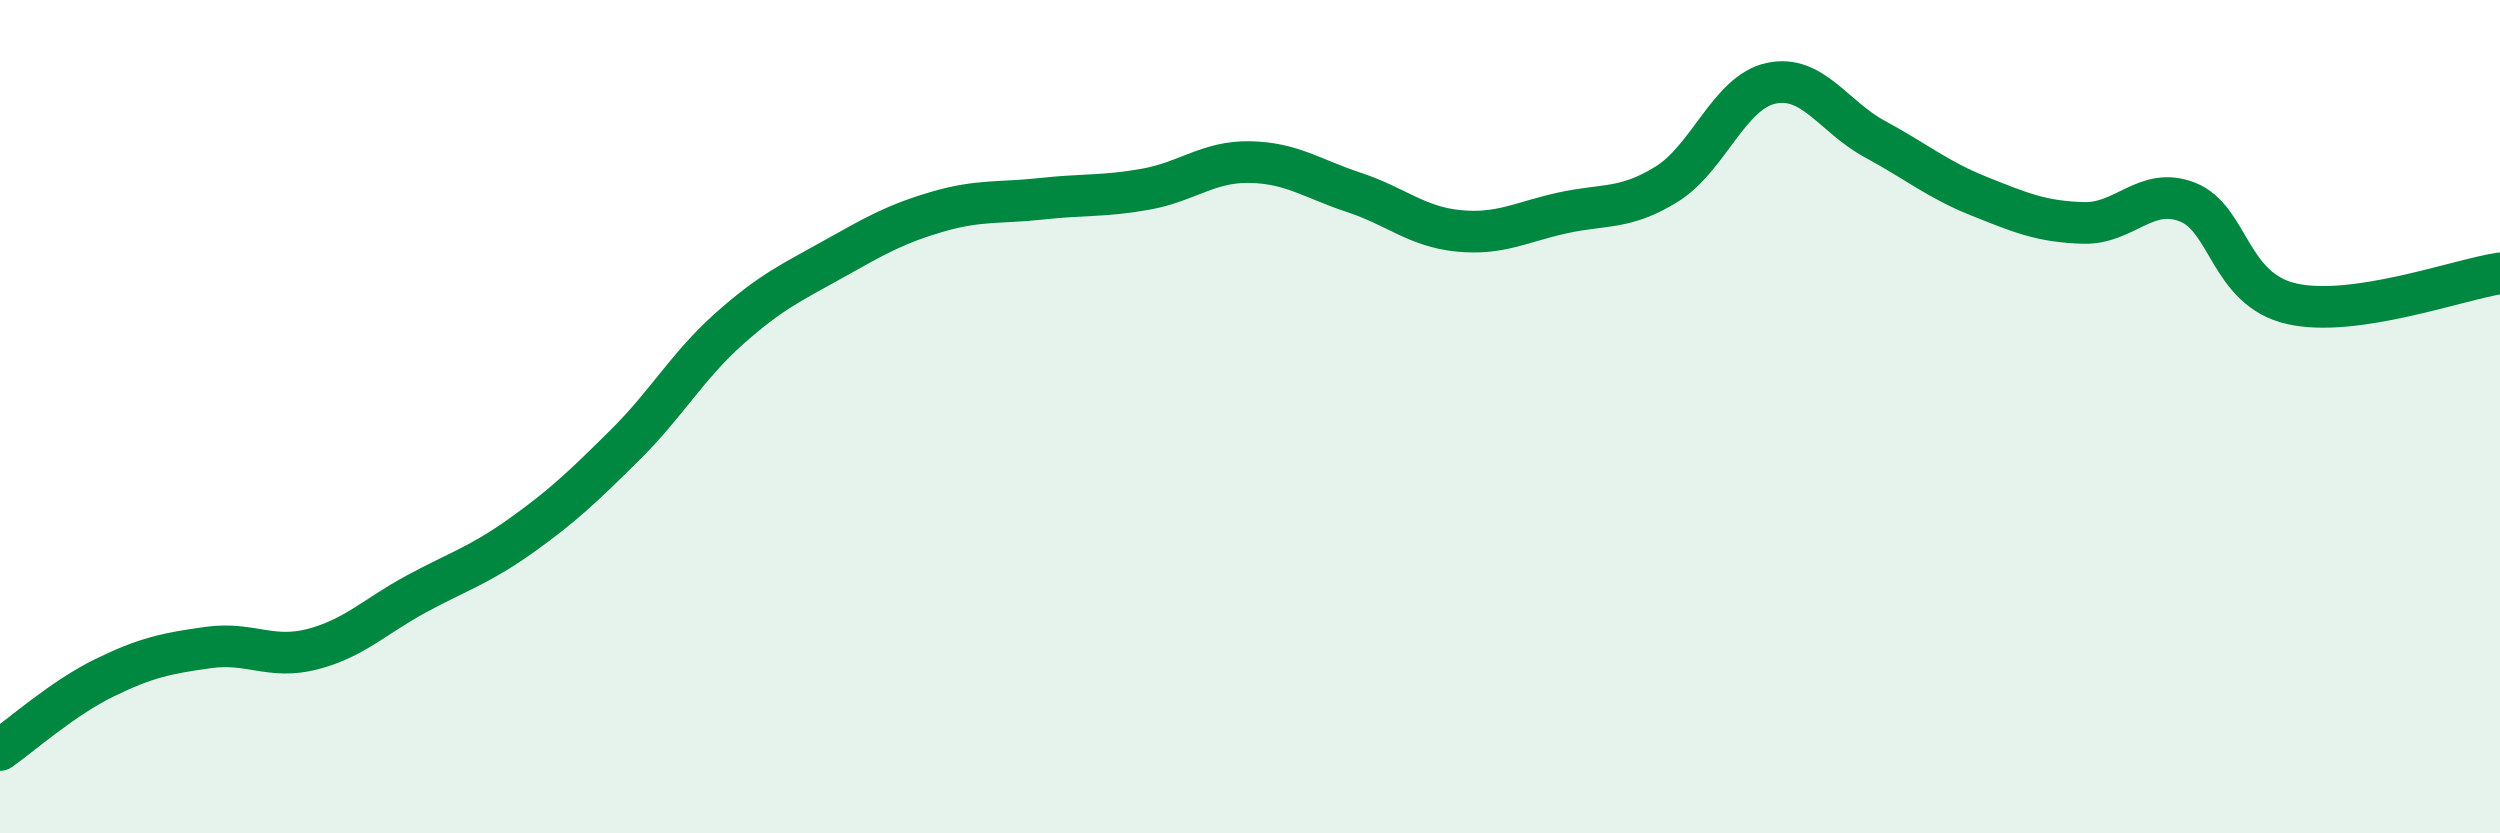
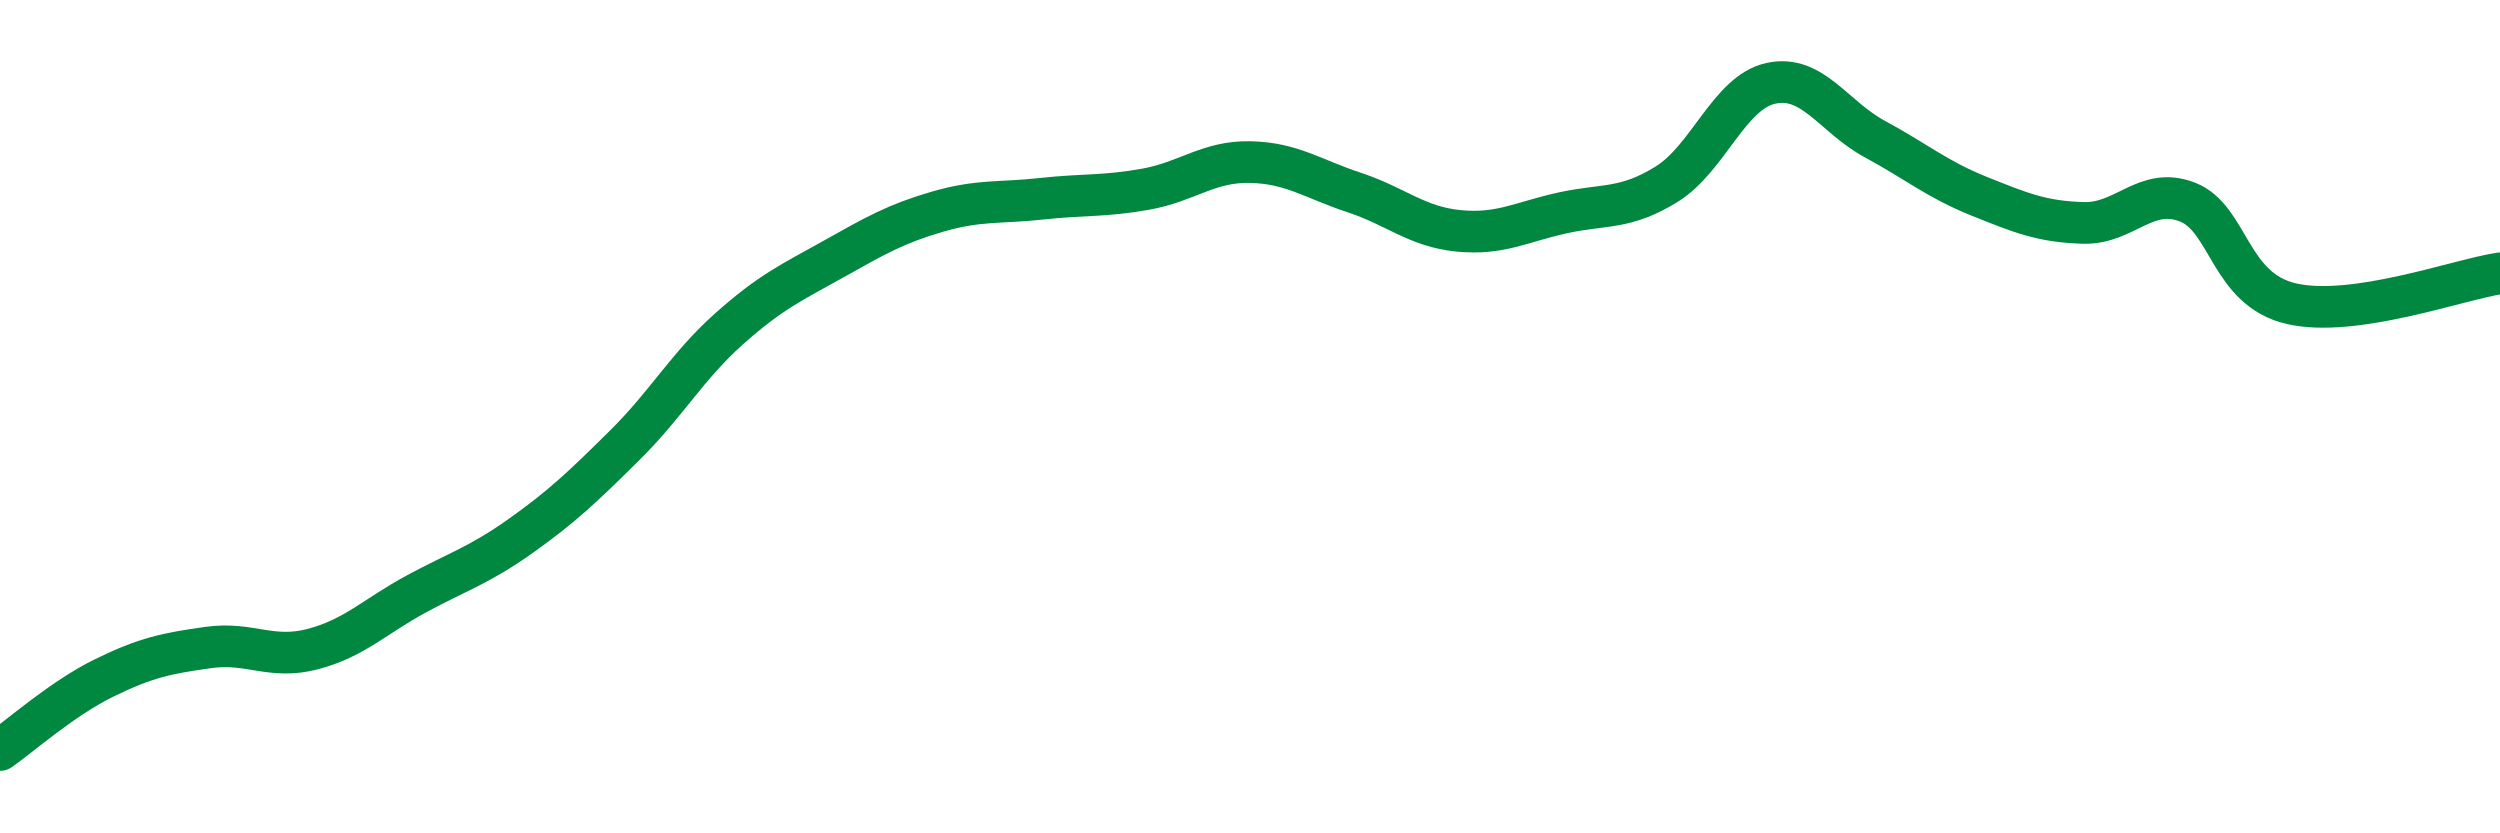
<svg xmlns="http://www.w3.org/2000/svg" width="60" height="20" viewBox="0 0 60 20">
-   <path d="M 0,18 C 0.5,17.65 1.5,16.76 2.5,16.27 C 3.5,15.78 4,15.68 5,15.54 C 6,15.4 6.5,15.84 7.5,15.58 C 8.5,15.32 9,14.79 10,14.25 C 11,13.71 11.5,13.57 12.5,12.86 C 13.5,12.15 14,11.67 15,10.68 C 16,9.69 16.5,8.78 17.5,7.89 C 18.5,7 19,6.78 20,6.22 C 21,5.66 21.5,5.37 22.5,5.08 C 23.5,4.79 24,4.88 25,4.77 C 26,4.66 26.5,4.72 27.5,4.54 C 28.5,4.36 29,3.87 30,3.89 C 31,3.91 31.5,4.29 32.5,4.62 C 33.5,4.95 34,5.44 35,5.54 C 36,5.64 36.5,5.33 37.5,5.11 C 38.5,4.89 39,5.04 40,4.42 C 41,3.8 41.5,2.22 42.5,2 C 43.5,1.78 44,2.8 45,3.34 C 46,3.88 46.5,4.31 47.5,4.71 C 48.5,5.11 49,5.32 50,5.35 C 51,5.38 51.5,4.46 52.5,4.85 C 53.5,5.24 53.5,6.95 55,7.29 C 56.5,7.63 59,6.71 60,6.56L60 20L0 20Z" fill="#008740" opacity="0.1" stroke-linecap="round" stroke-linejoin="round" />
  <path d="M 0,18 C 0.5,17.65 1.5,16.76 2.5,16.27 C 3.5,15.78 4,15.68 5,15.54 C 6,15.4 6.5,15.84 7.5,15.58 C 8.5,15.32 9,14.79 10,14.25 C 11,13.71 11.5,13.57 12.5,12.86 C 13.5,12.15 14,11.67 15,10.68 C 16,9.69 16.5,8.78 17.5,7.89 C 18.5,7 19,6.78 20,6.22 C 21,5.66 21.5,5.37 22.5,5.08 C 23.5,4.79 24,4.88 25,4.77 C 26,4.66 26.5,4.72 27.5,4.54 C 28.5,4.36 29,3.87 30,3.89 C 31,3.91 31.5,4.29 32.5,4.62 C 33.5,4.95 34,5.44 35,5.54 C 36,5.64 36.5,5.33 37.5,5.11 C 38.5,4.89 39,5.04 40,4.42 C 41,3.8 41.5,2.22 42.5,2 C 43.5,1.78 44,2.8 45,3.34 C 46,3.88 46.5,4.31 47.5,4.71 C 48.5,5.11 49,5.32 50,5.35 C 51,5.38 51.5,4.46 52.5,4.85 C 53.5,5.24 53.5,6.95 55,7.29 C 56.5,7.63 59,6.71 60,6.56" stroke="#008740" stroke-width="1" fill="none" stroke-linecap="round" stroke-linejoin="round" />
</svg>